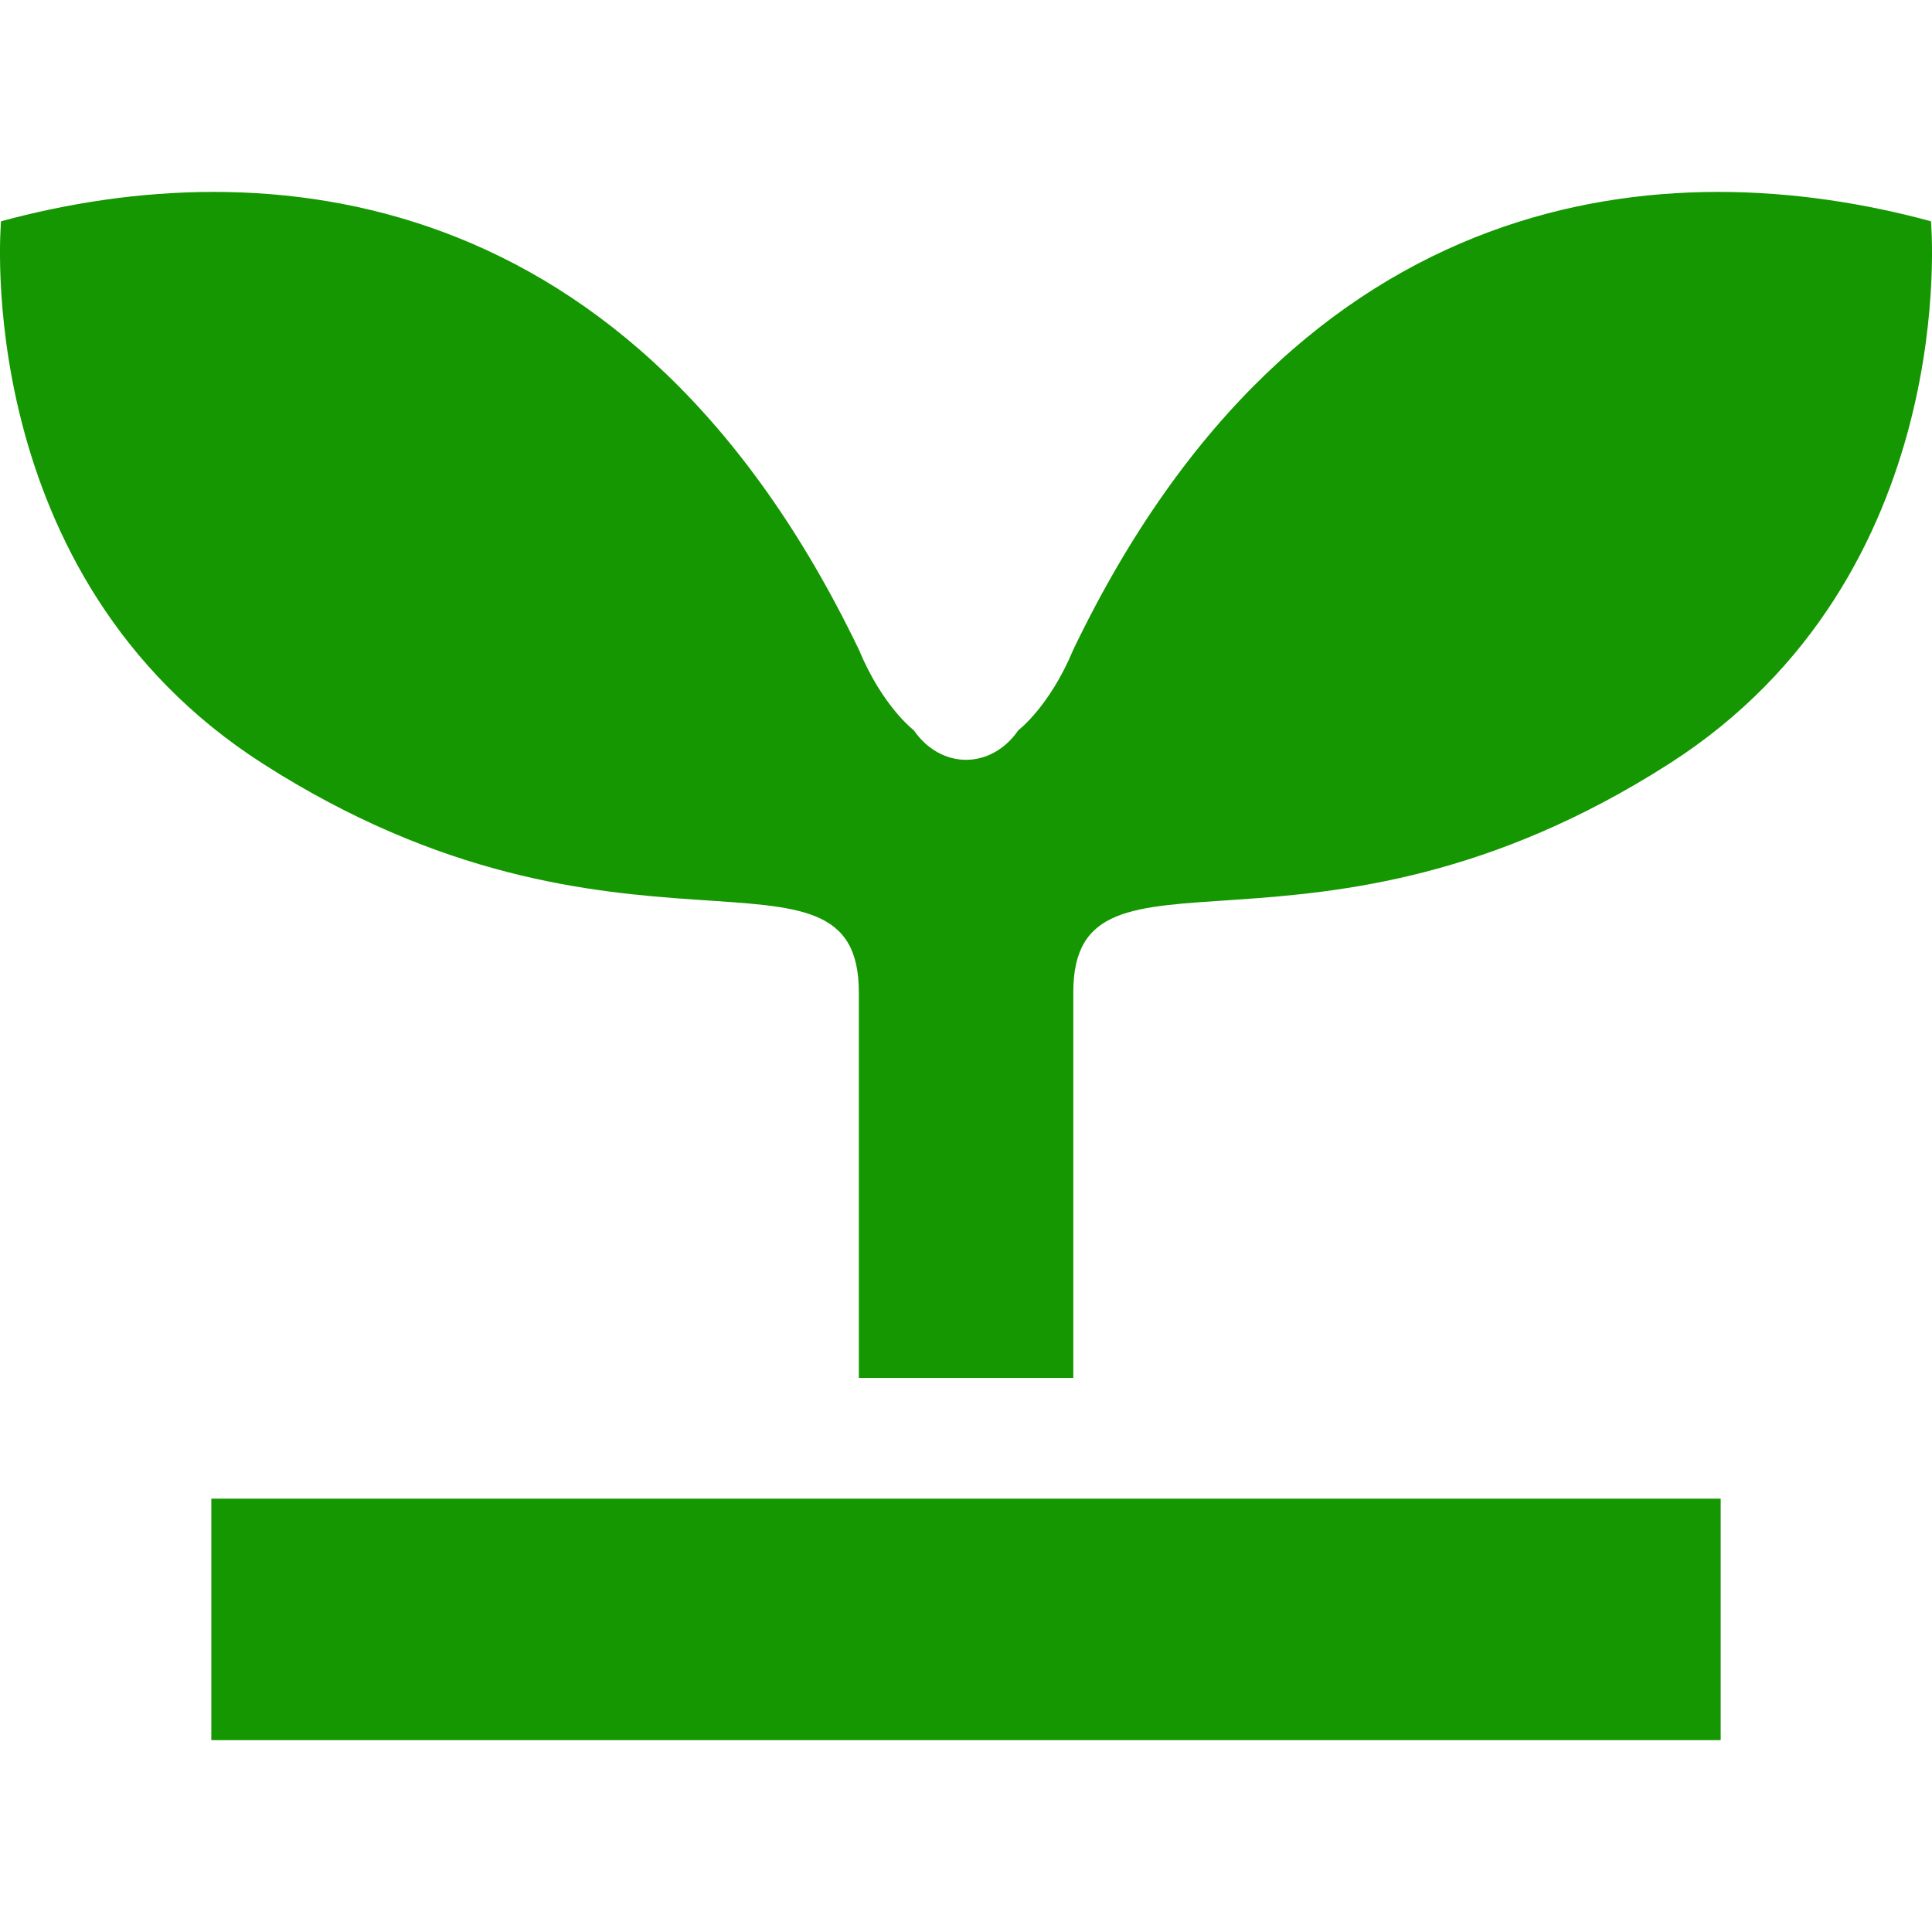
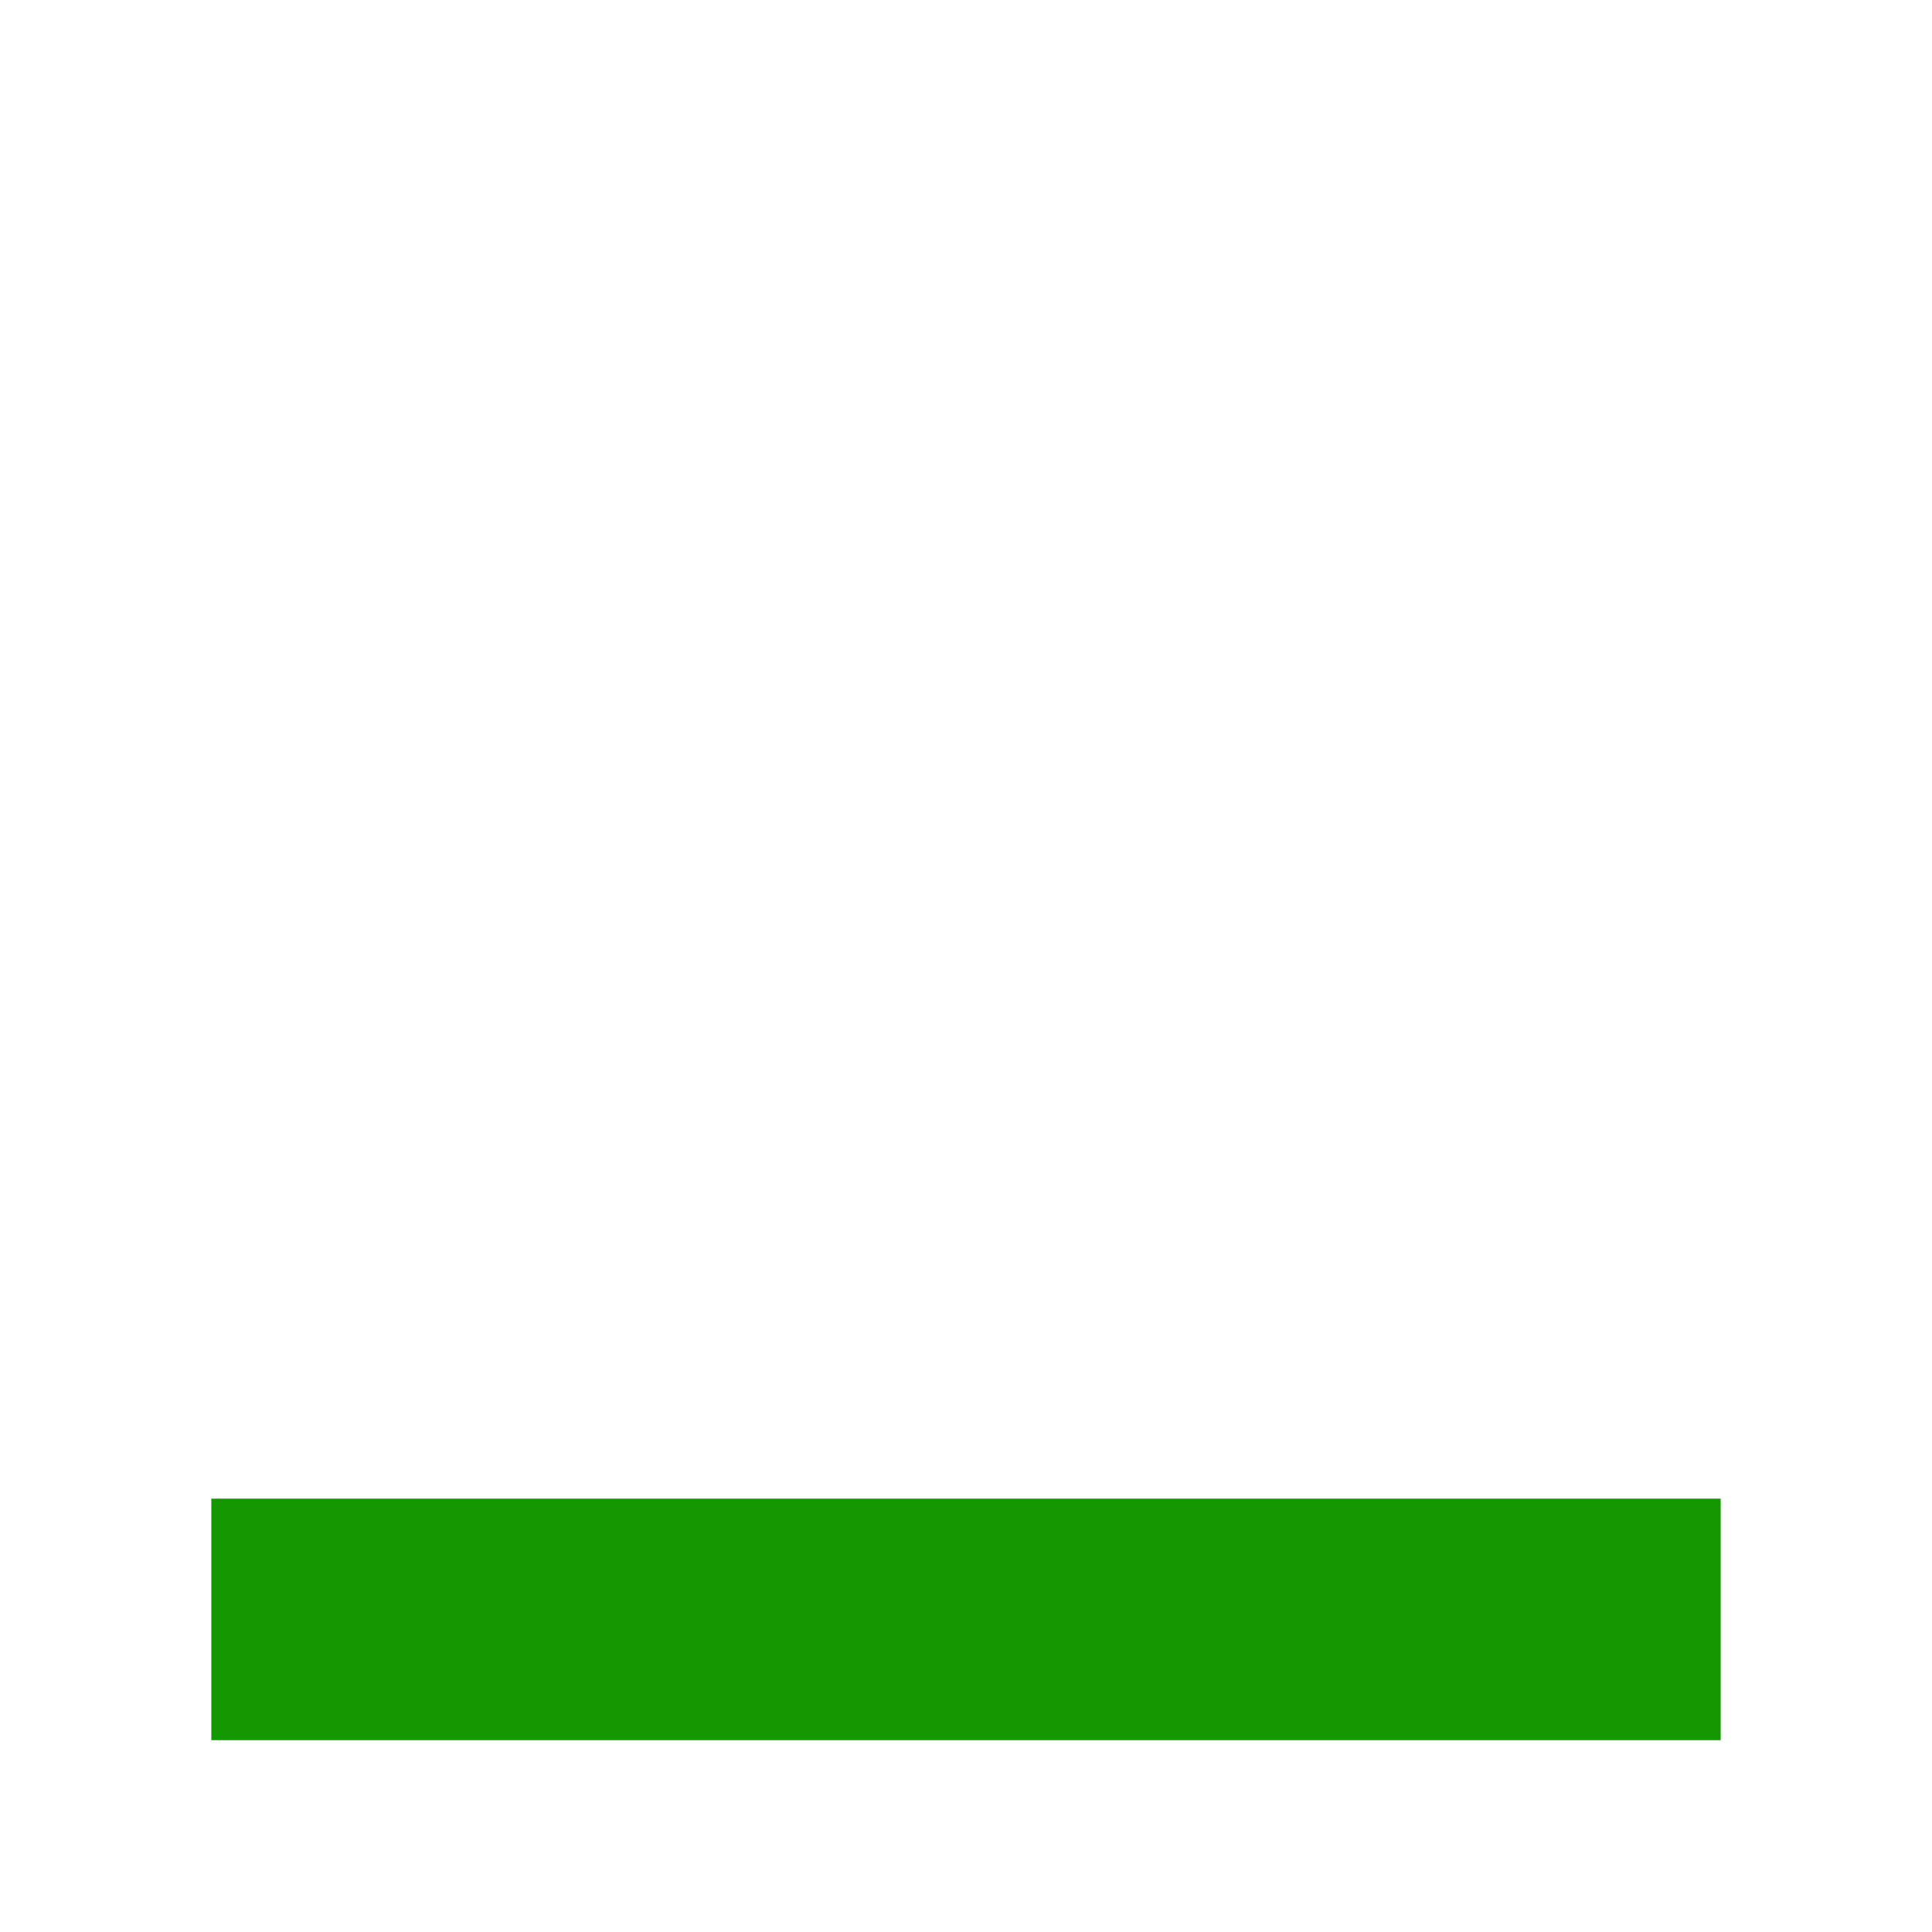
<svg xmlns="http://www.w3.org/2000/svg" width="50px" height="50px" viewBox="0 0 50 50" version="1.1">
  <g id="surface1">
-     <path style=" stroke:none;fill-rule:nonzero;fill:rgb(7.843%,59.216%,0%);fill-opacity:1;" d="M 49.973 5.727 C 43.191 3.883 33.633 4.621 27.777 16.812 C 27.16 18.293 26.355 18.898 26.355 18.898 C 26.023 19.383 25.527 19.664 25 19.664 C 24.477 19.664 23.98 19.383 23.648 18.898 C 23.648 18.898 22.844 18.293 22.227 16.812 C 16.367 4.621 6.812 3.883 0.027 5.727 C 0.027 5.727 -0.812 14.898 6.812 19.77 C 16.059 25.684 22.227 21.25 22.227 25.684 C 22.227 28.641 22.227 35.66 22.227 35.66 L 27.777 35.66 C 27.777 35.66 27.777 28.641 27.777 25.684 C 27.777 21.25 33.941 25.684 43.191 19.77 C 50.812 14.898 49.973 5.727 49.973 5.727 Z M 49.973 5.727 " />
-     <path style=" stroke:none;fill-rule:nonzero;fill:rgb(7.843%,59.216%,0%);fill-opacity:1;" d="M 5.469 38.785 L 44.531 38.785 L 44.531 45.035 L 5.469 45.035 Z M 5.469 38.785 " />
+     <path style=" stroke:none;fill-rule:nonzero;fill:rgb(7.843%,59.216%,0%);fill-opacity:1;" d="M 5.469 38.785 L 44.531 38.785 L 44.531 45.035 L 5.469 45.035 M 5.469 38.785 " />
  </g>
</svg>